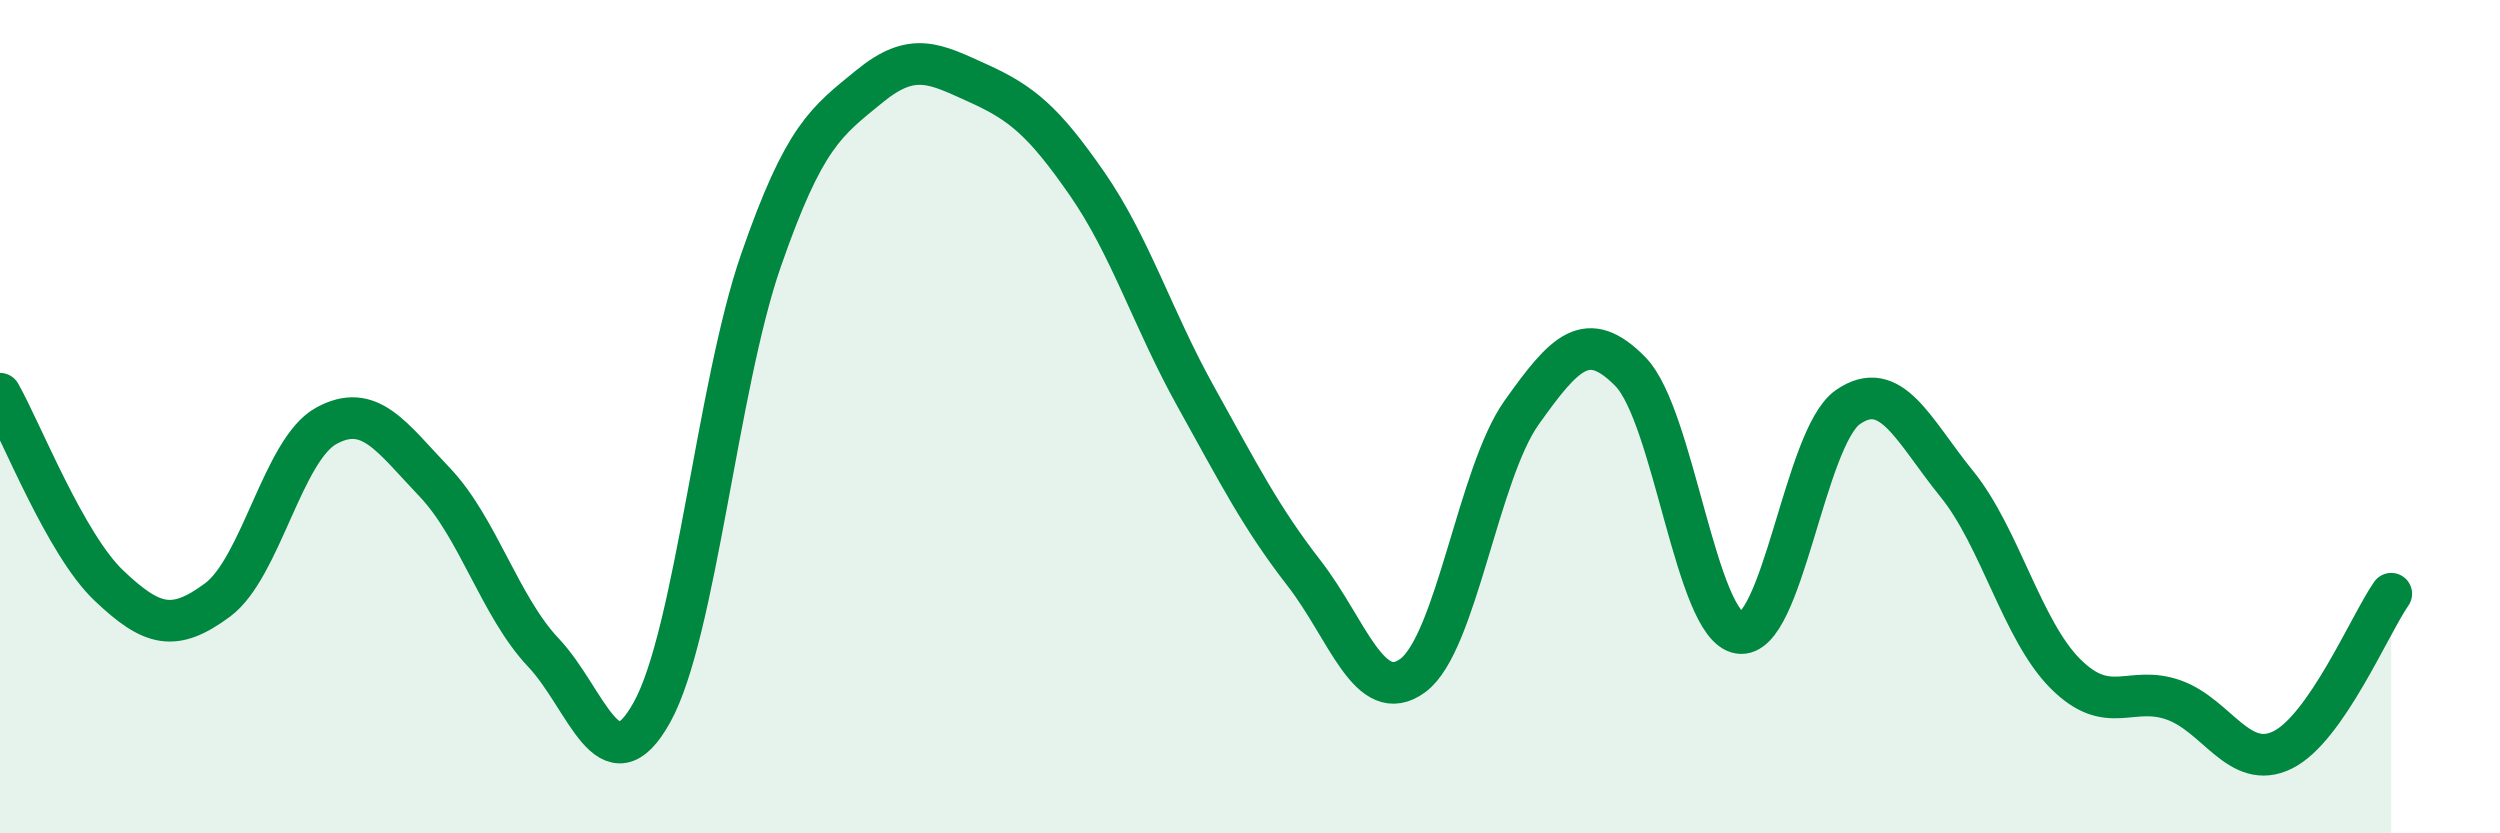
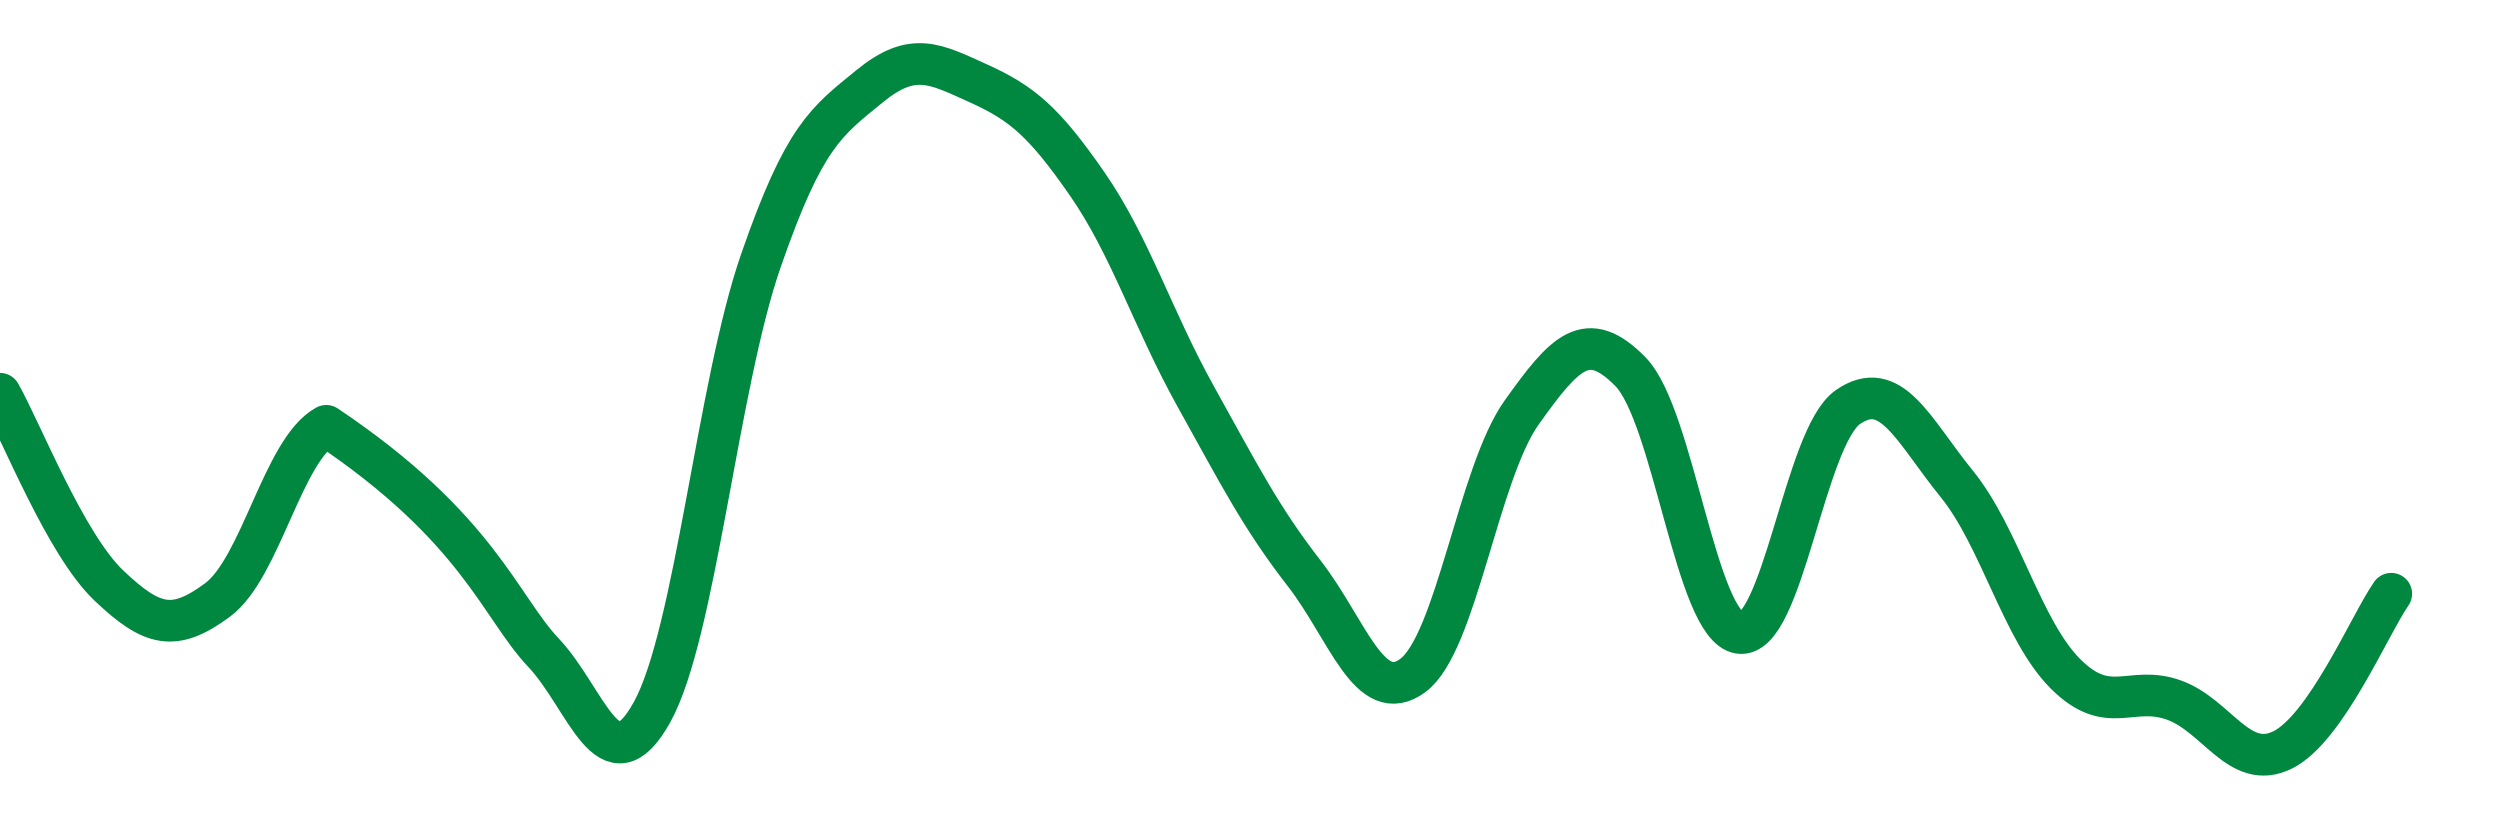
<svg xmlns="http://www.w3.org/2000/svg" width="60" height="20" viewBox="0 0 60 20">
-   <path d="M 0,9.45 C 0.52,10.37 1.57,13.06 2.61,14.05 C 3.65,15.04 4.18,15.17 5.22,14.4 C 6.26,13.63 6.79,10.79 7.83,10.22 C 8.87,9.65 9.39,10.48 10.43,11.57 C 11.47,12.66 12,14.56 13.04,15.66 C 14.08,16.76 14.61,18.97 15.65,17.09 C 16.69,15.21 17.22,9.26 18.26,6.26 C 19.3,3.26 19.83,2.92 20.87,2.07 C 21.91,1.22 22.44,1.53 23.48,2 C 24.52,2.47 25.05,2.91 26.09,4.41 C 27.13,5.91 27.66,7.65 28.7,9.52 C 29.74,11.39 30.26,12.42 31.3,13.76 C 32.34,15.1 32.87,16.98 33.91,16.21 C 34.95,15.44 35.48,11.36 36.52,9.9 C 37.56,8.44 38.09,7.86 39.13,8.92 C 40.17,9.98 40.7,15.02 41.74,15.19 C 42.78,15.36 43.31,10.49 44.35,9.77 C 45.39,9.05 45.92,10.33 46.96,11.61 C 48,12.89 48.53,15.13 49.57,16.17 C 50.61,17.21 51.13,16.43 52.17,16.8 C 53.21,17.17 53.74,18.51 54.78,18 C 55.82,17.49 56.87,15 57.39,14.25L57.39 20L0 20Z" fill="#008740" opacity="0.1" stroke-linecap="round" stroke-linejoin="round" />
-   <path d="M 0,9.45 C 0.52,10.37 1.57,13.06 2.61,14.05 C 3.65,15.04 4.18,15.17 5.22,14.4 C 6.26,13.63 6.79,10.79 7.83,10.22 C 8.87,9.65 9.39,10.48 10.43,11.57 C 11.47,12.66 12,14.56 13.04,15.66 C 14.08,16.76 14.61,18.97 15.65,17.09 C 16.69,15.21 17.22,9.26 18.26,6.26 C 19.3,3.26 19.83,2.92 20.87,2.07 C 21.91,1.22 22.44,1.53 23.48,2 C 24.52,2.47 25.05,2.91 26.09,4.41 C 27.13,5.91 27.66,7.65 28.7,9.52 C 29.74,11.39 30.26,12.42 31.3,13.76 C 32.34,15.1 32.87,16.98 33.91,16.21 C 34.95,15.44 35.48,11.36 36.52,9.9 C 37.56,8.44 38.09,7.86 39.13,8.92 C 40.17,9.98 40.7,15.02 41.74,15.19 C 42.78,15.36 43.31,10.49 44.35,9.77 C 45.39,9.05 45.92,10.33 46.96,11.61 C 48,12.89 48.53,15.13 49.57,16.17 C 50.61,17.21 51.13,16.43 52.17,16.8 C 53.21,17.17 53.74,18.51 54.78,18 C 55.82,17.49 56.87,15 57.39,14.25" stroke="#008740" stroke-width="1" fill="none" stroke-linecap="round" stroke-linejoin="round" />
+   <path d="M 0,9.45 C 0.52,10.37 1.57,13.06 2.61,14.05 C 3.65,15.04 4.18,15.17 5.22,14.4 C 6.26,13.63 6.79,10.79 7.83,10.22 C 11.47,12.66 12,14.56 13.04,15.66 C 14.08,16.76 14.61,18.97 15.65,17.09 C 16.69,15.21 17.22,9.26 18.26,6.26 C 19.3,3.26 19.83,2.92 20.87,2.07 C 21.91,1.22 22.44,1.53 23.48,2 C 24.52,2.47 25.05,2.91 26.09,4.41 C 27.13,5.91 27.66,7.65 28.7,9.52 C 29.74,11.39 30.26,12.42 31.3,13.76 C 32.34,15.1 32.87,16.98 33.91,16.21 C 34.95,15.44 35.48,11.36 36.52,9.9 C 37.56,8.44 38.09,7.86 39.13,8.92 C 40.17,9.98 40.7,15.02 41.74,15.19 C 42.78,15.36 43.31,10.49 44.35,9.77 C 45.39,9.05 45.92,10.33 46.96,11.61 C 48,12.89 48.53,15.13 49.57,16.17 C 50.61,17.21 51.13,16.43 52.17,16.8 C 53.21,17.17 53.74,18.51 54.78,18 C 55.82,17.49 56.87,15 57.39,14.25" stroke="#008740" stroke-width="1" fill="none" stroke-linecap="round" stroke-linejoin="round" />
</svg>